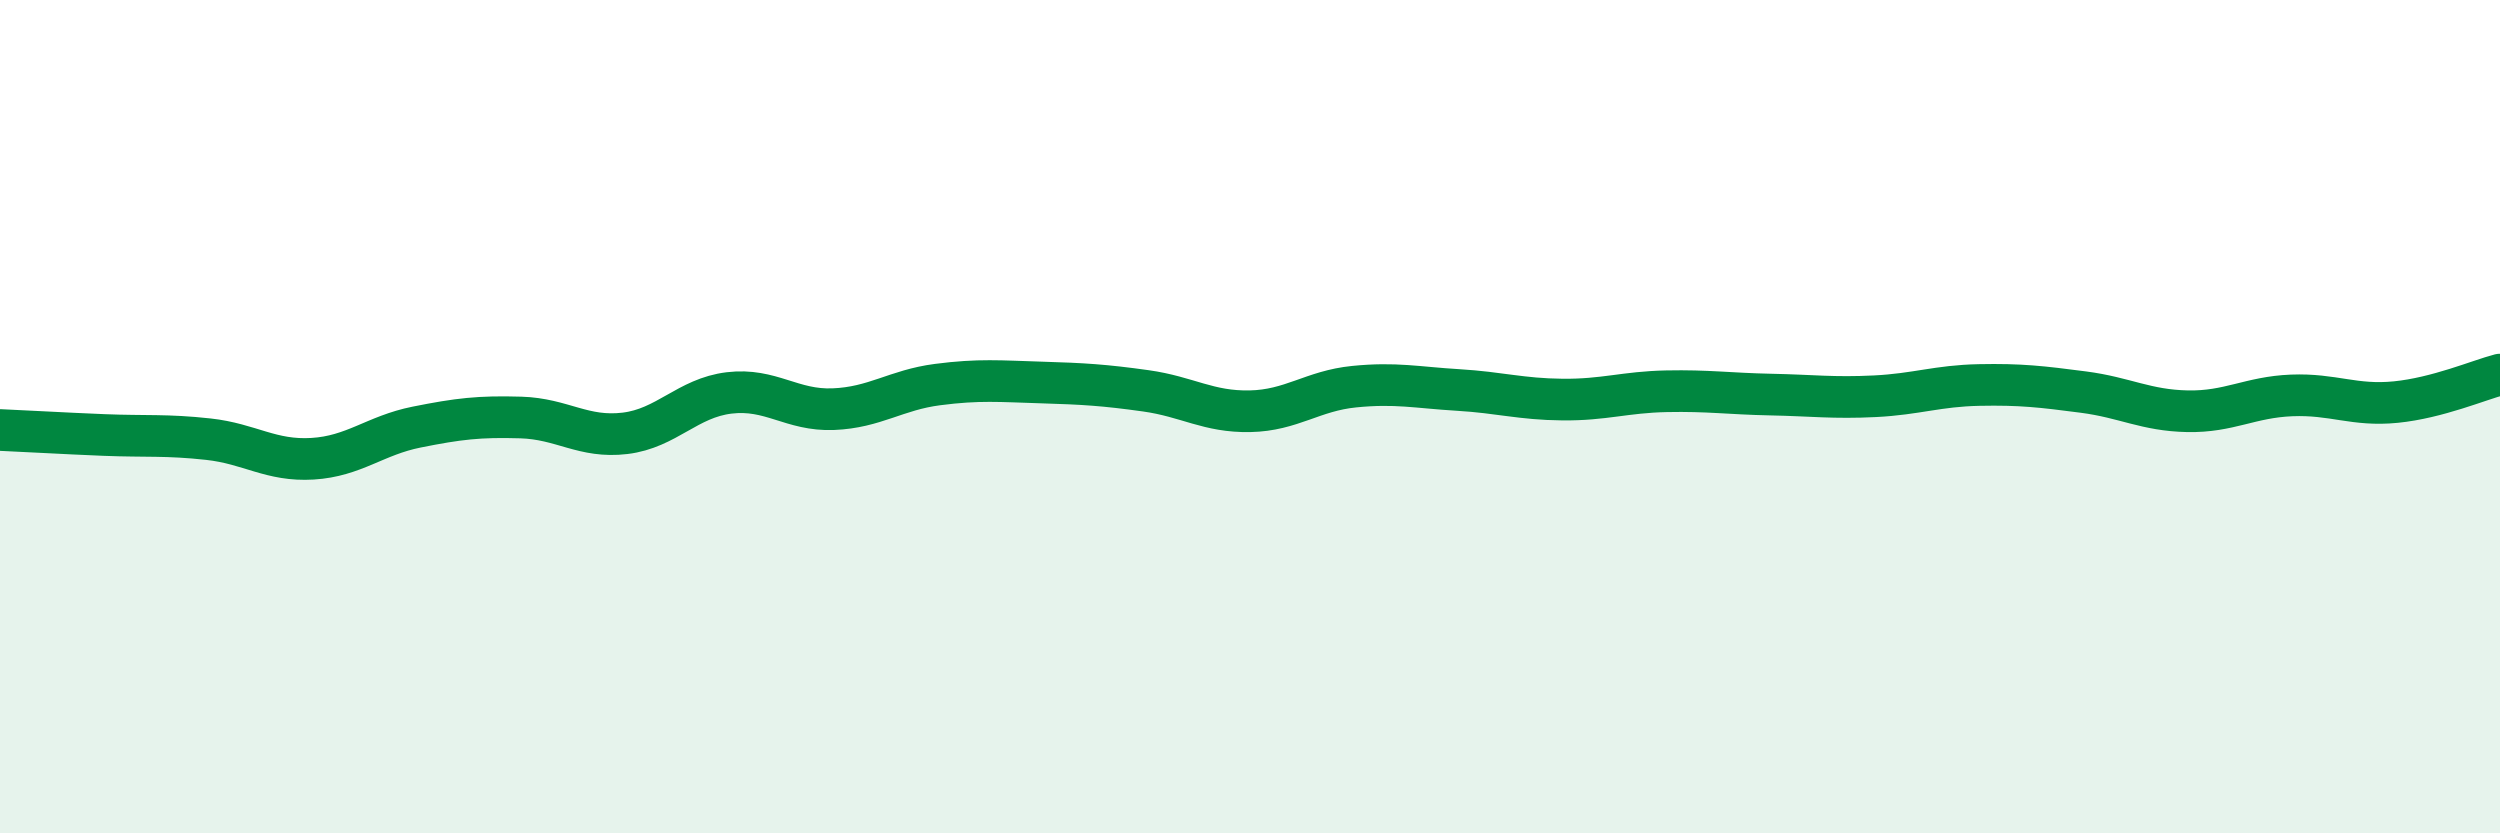
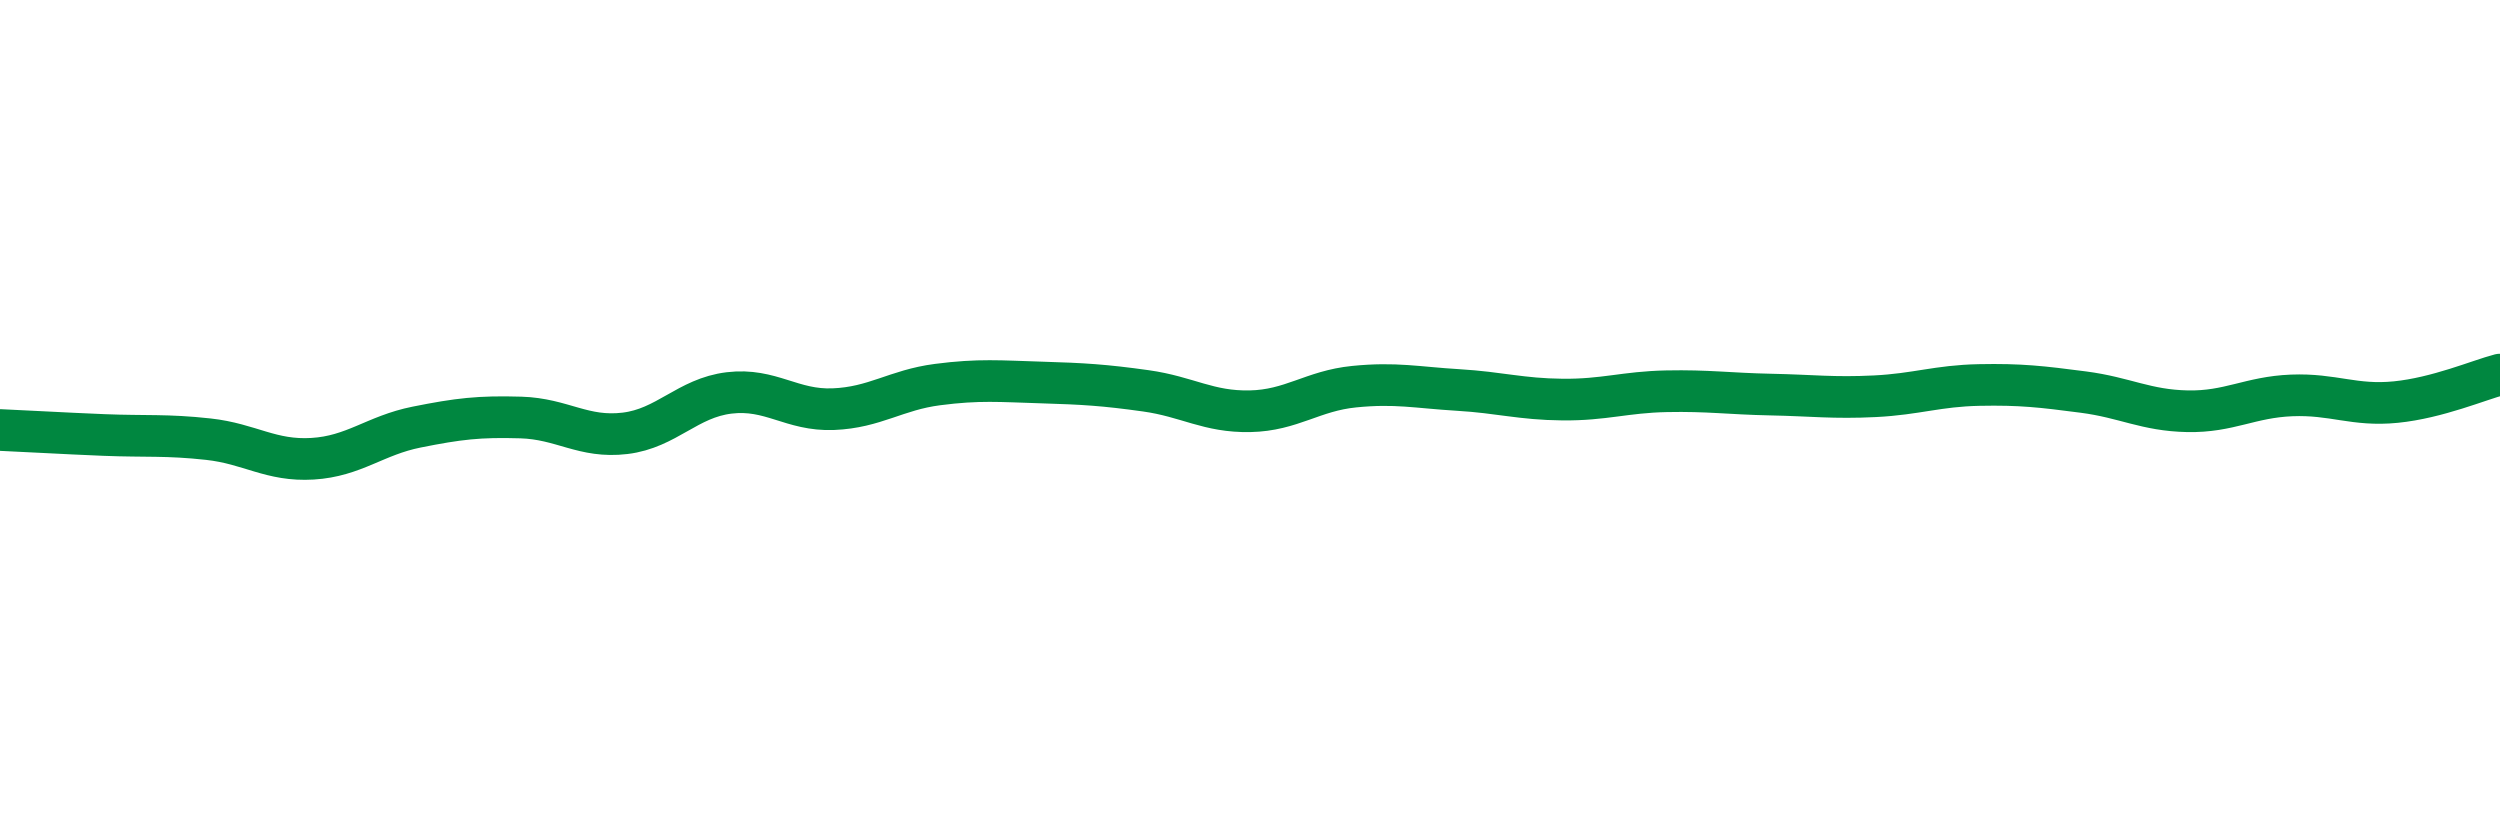
<svg xmlns="http://www.w3.org/2000/svg" width="60" height="20" viewBox="0 0 60 20">
-   <path d="M 0,10.32 C 0.5,10.34 1.5,10.4 2.5,10.44 C 3.5,10.48 4,10.43 5,10.54 C 6,10.65 6.5,11.07 7.5,11.01 C 8.5,10.95 9,10.45 10,10.25 C 11,10.05 11.5,9.99 12.5,10.02 C 13.5,10.05 14,10.52 15,10.4 C 16,10.28 16.5,9.55 17.5,9.43 C 18.5,9.31 19,9.86 20,9.82 C 21,9.78 21.5,9.36 22.5,9.23 C 23.5,9.1 24,9.15 25,9.18 C 26,9.21 26.5,9.24 27.5,9.38 C 28.5,9.52 29,9.89 30,9.87 C 31,9.85 31.5,9.38 32.5,9.28 C 33.5,9.18 34,9.3 35,9.36 C 36,9.42 36.5,9.58 37.5,9.59 C 38.5,9.6 39,9.41 40,9.39 C 41,9.37 41.5,9.45 42.5,9.47 C 43.5,9.49 44,9.56 45,9.51 C 46,9.46 46.5,9.26 47.5,9.24 C 48.5,9.22 49,9.28 50,9.41 C 51,9.54 51.5,9.85 52.5,9.87 C 53.5,9.89 54,9.53 55,9.49 C 56,9.45 56.5,9.75 57.5,9.65 C 58.5,9.55 59.5,9.12 60,8.99L60 20L0 20Z" fill="#008740" opacity="0.1" stroke-linecap="round" stroke-linejoin="round" />
  <path d="M 0,10.32 C 0.5,10.34 1.5,10.4 2.5,10.44 C 3.5,10.48 4,10.43 5,10.54 C 6,10.65 6.5,11.07 7.5,11.01 C 8.5,10.95 9,10.45 10,10.25 C 11,10.05 11.5,9.99 12.5,10.02 C 13.5,10.05 14,10.52 15,10.4 C 16,10.28 16.5,9.55 17.5,9.43 C 18.5,9.31 19,9.86 20,9.82 C 21,9.78 21.5,9.36 22.5,9.23 C 23.5,9.1 24,9.15 25,9.18 C 26,9.21 26.5,9.24 27.5,9.38 C 28.5,9.52 29,9.89 30,9.87 C 31,9.85 31.5,9.38 32.5,9.28 C 33.5,9.18 34,9.3 35,9.36 C 36,9.42 36.5,9.58 37.5,9.59 C 38.5,9.6 39,9.41 40,9.39 C 41,9.37 41.5,9.45 42.5,9.47 C 43.5,9.49 44,9.56 45,9.51 C 46,9.46 46.5,9.26 47.5,9.24 C 48.5,9.22 49,9.28 50,9.41 C 51,9.54 51.5,9.85 52.5,9.87 C 53.5,9.89 54,9.53 55,9.49 C 56,9.45 56.5,9.75 57.5,9.65 C 58.5,9.55 59.5,9.12 60,8.99" stroke="#008740" stroke-width="1" fill="none" stroke-linecap="round" stroke-linejoin="round" />
</svg>